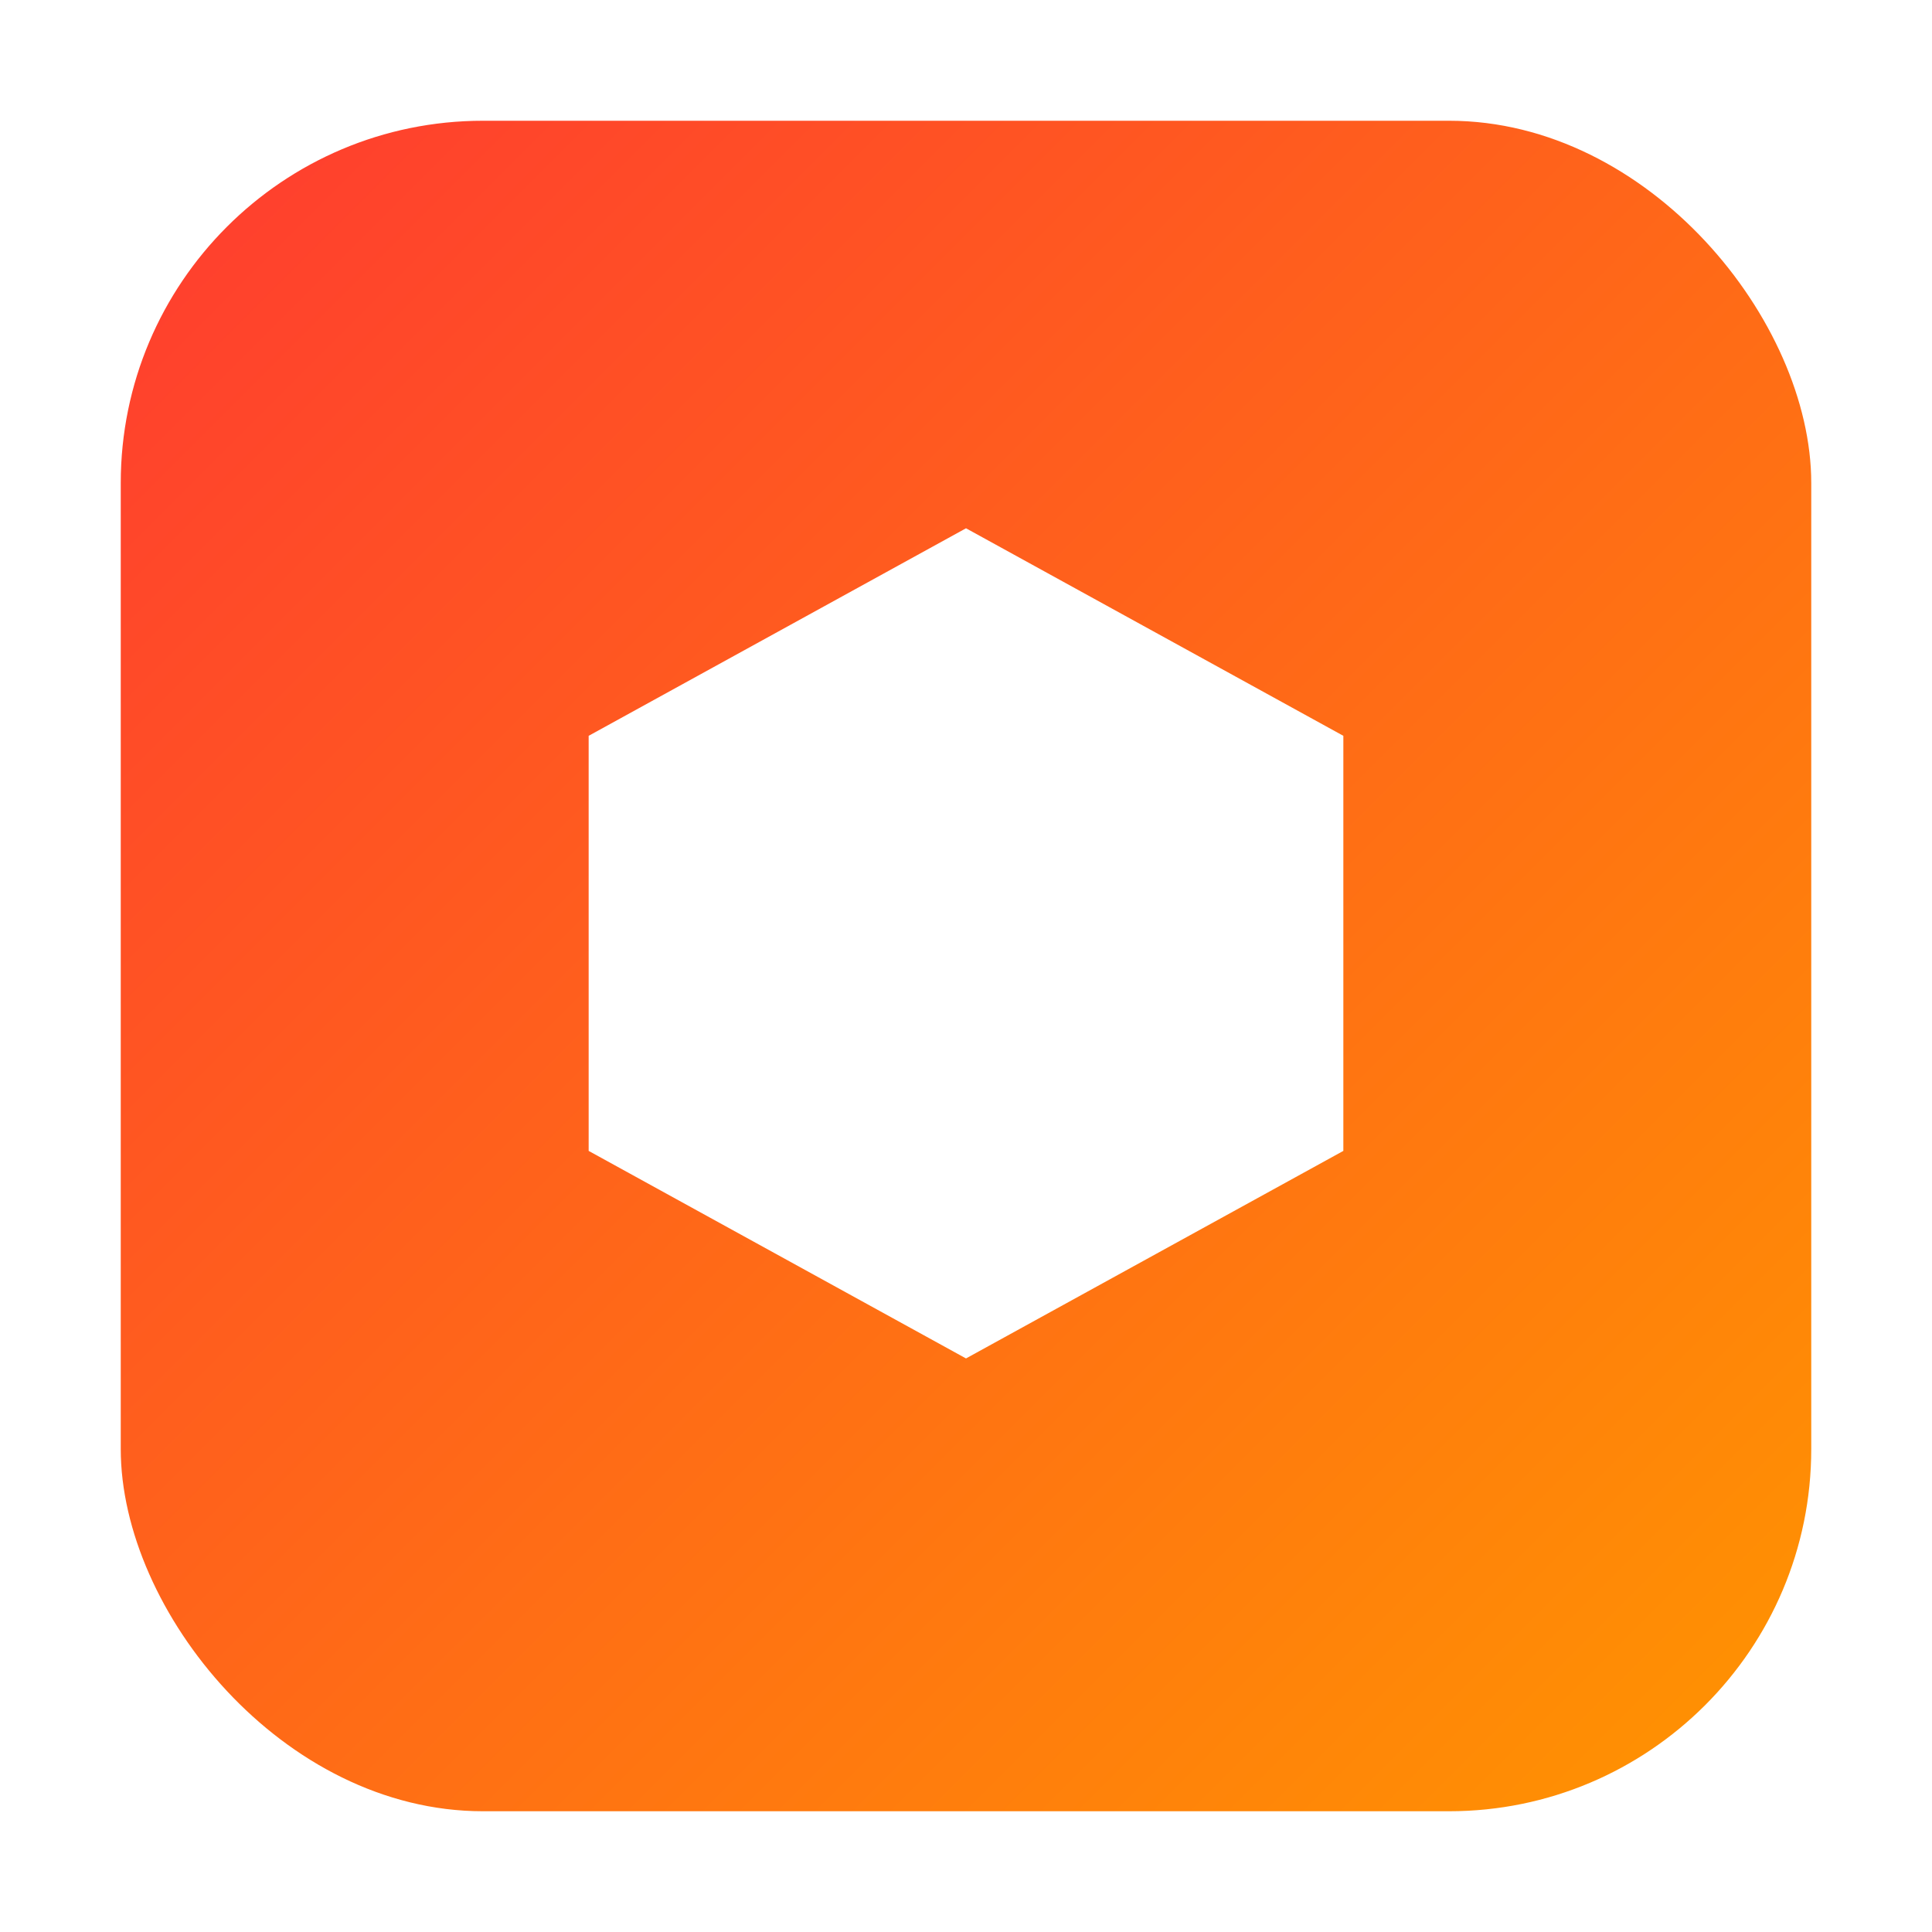
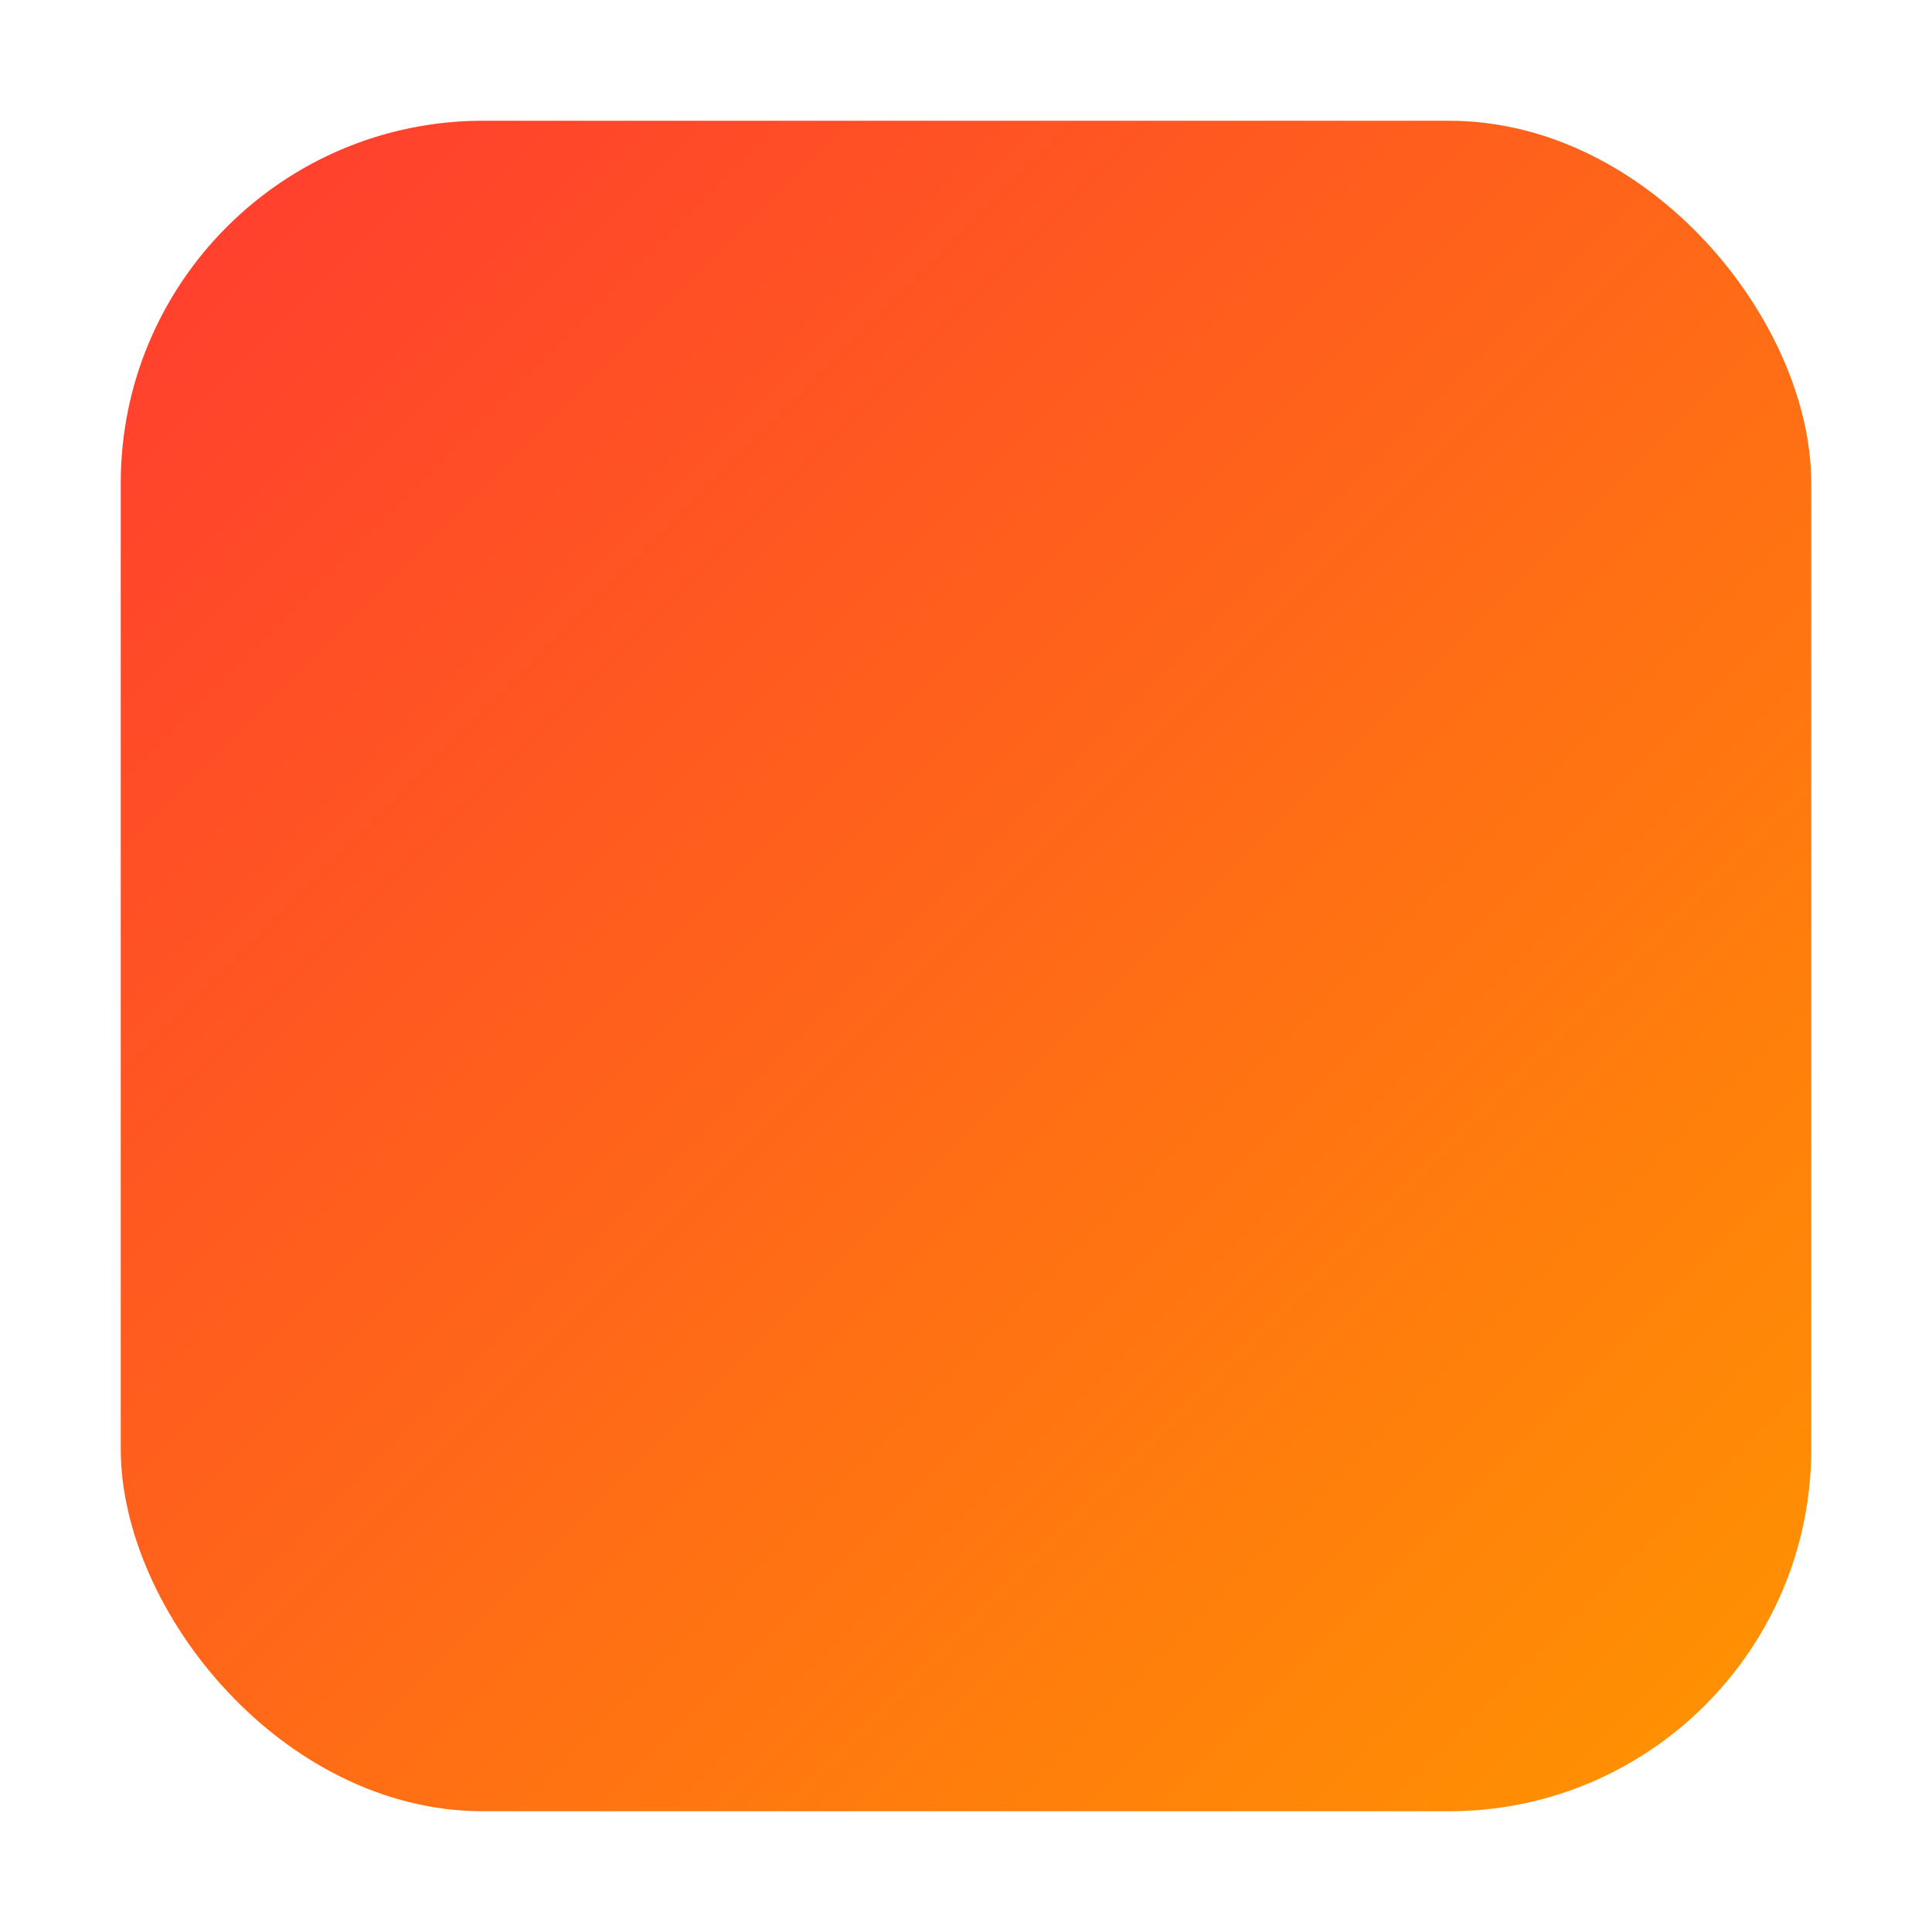
<svg xmlns="http://www.w3.org/2000/svg" width="128" height="128" viewBox="0 0 128 128">
  <defs>
    <linearGradient id="fireGradient" x1="0%" y1="0%" x2="100%" y2="100%">
      <stop offset="0%" style="stop-color:#FF3B30;stop-opacity:1" />
      <stop offset="100%" style="stop-color:#FF9500;stop-opacity:1" />
    </linearGradient>
    <filter id="glow">
      <feGaussianBlur stdDeviation="3" result="coloredBlur" />
      <feMerge>
        <feMergeNode in="coloredBlur" />
        <feMergeNode in="SourceGraphic" />
      </feMerge>
    </filter>
  </defs>
  <rect x="8" y="8" width="112" height="112" rx="24" fill="url(#fireGradient)" filter="url(#glow)" />
-   <polygon points="64,35 89,48.75 89,76.25 64,90 39,76.25 39,48.75" fill="white" />
</svg>